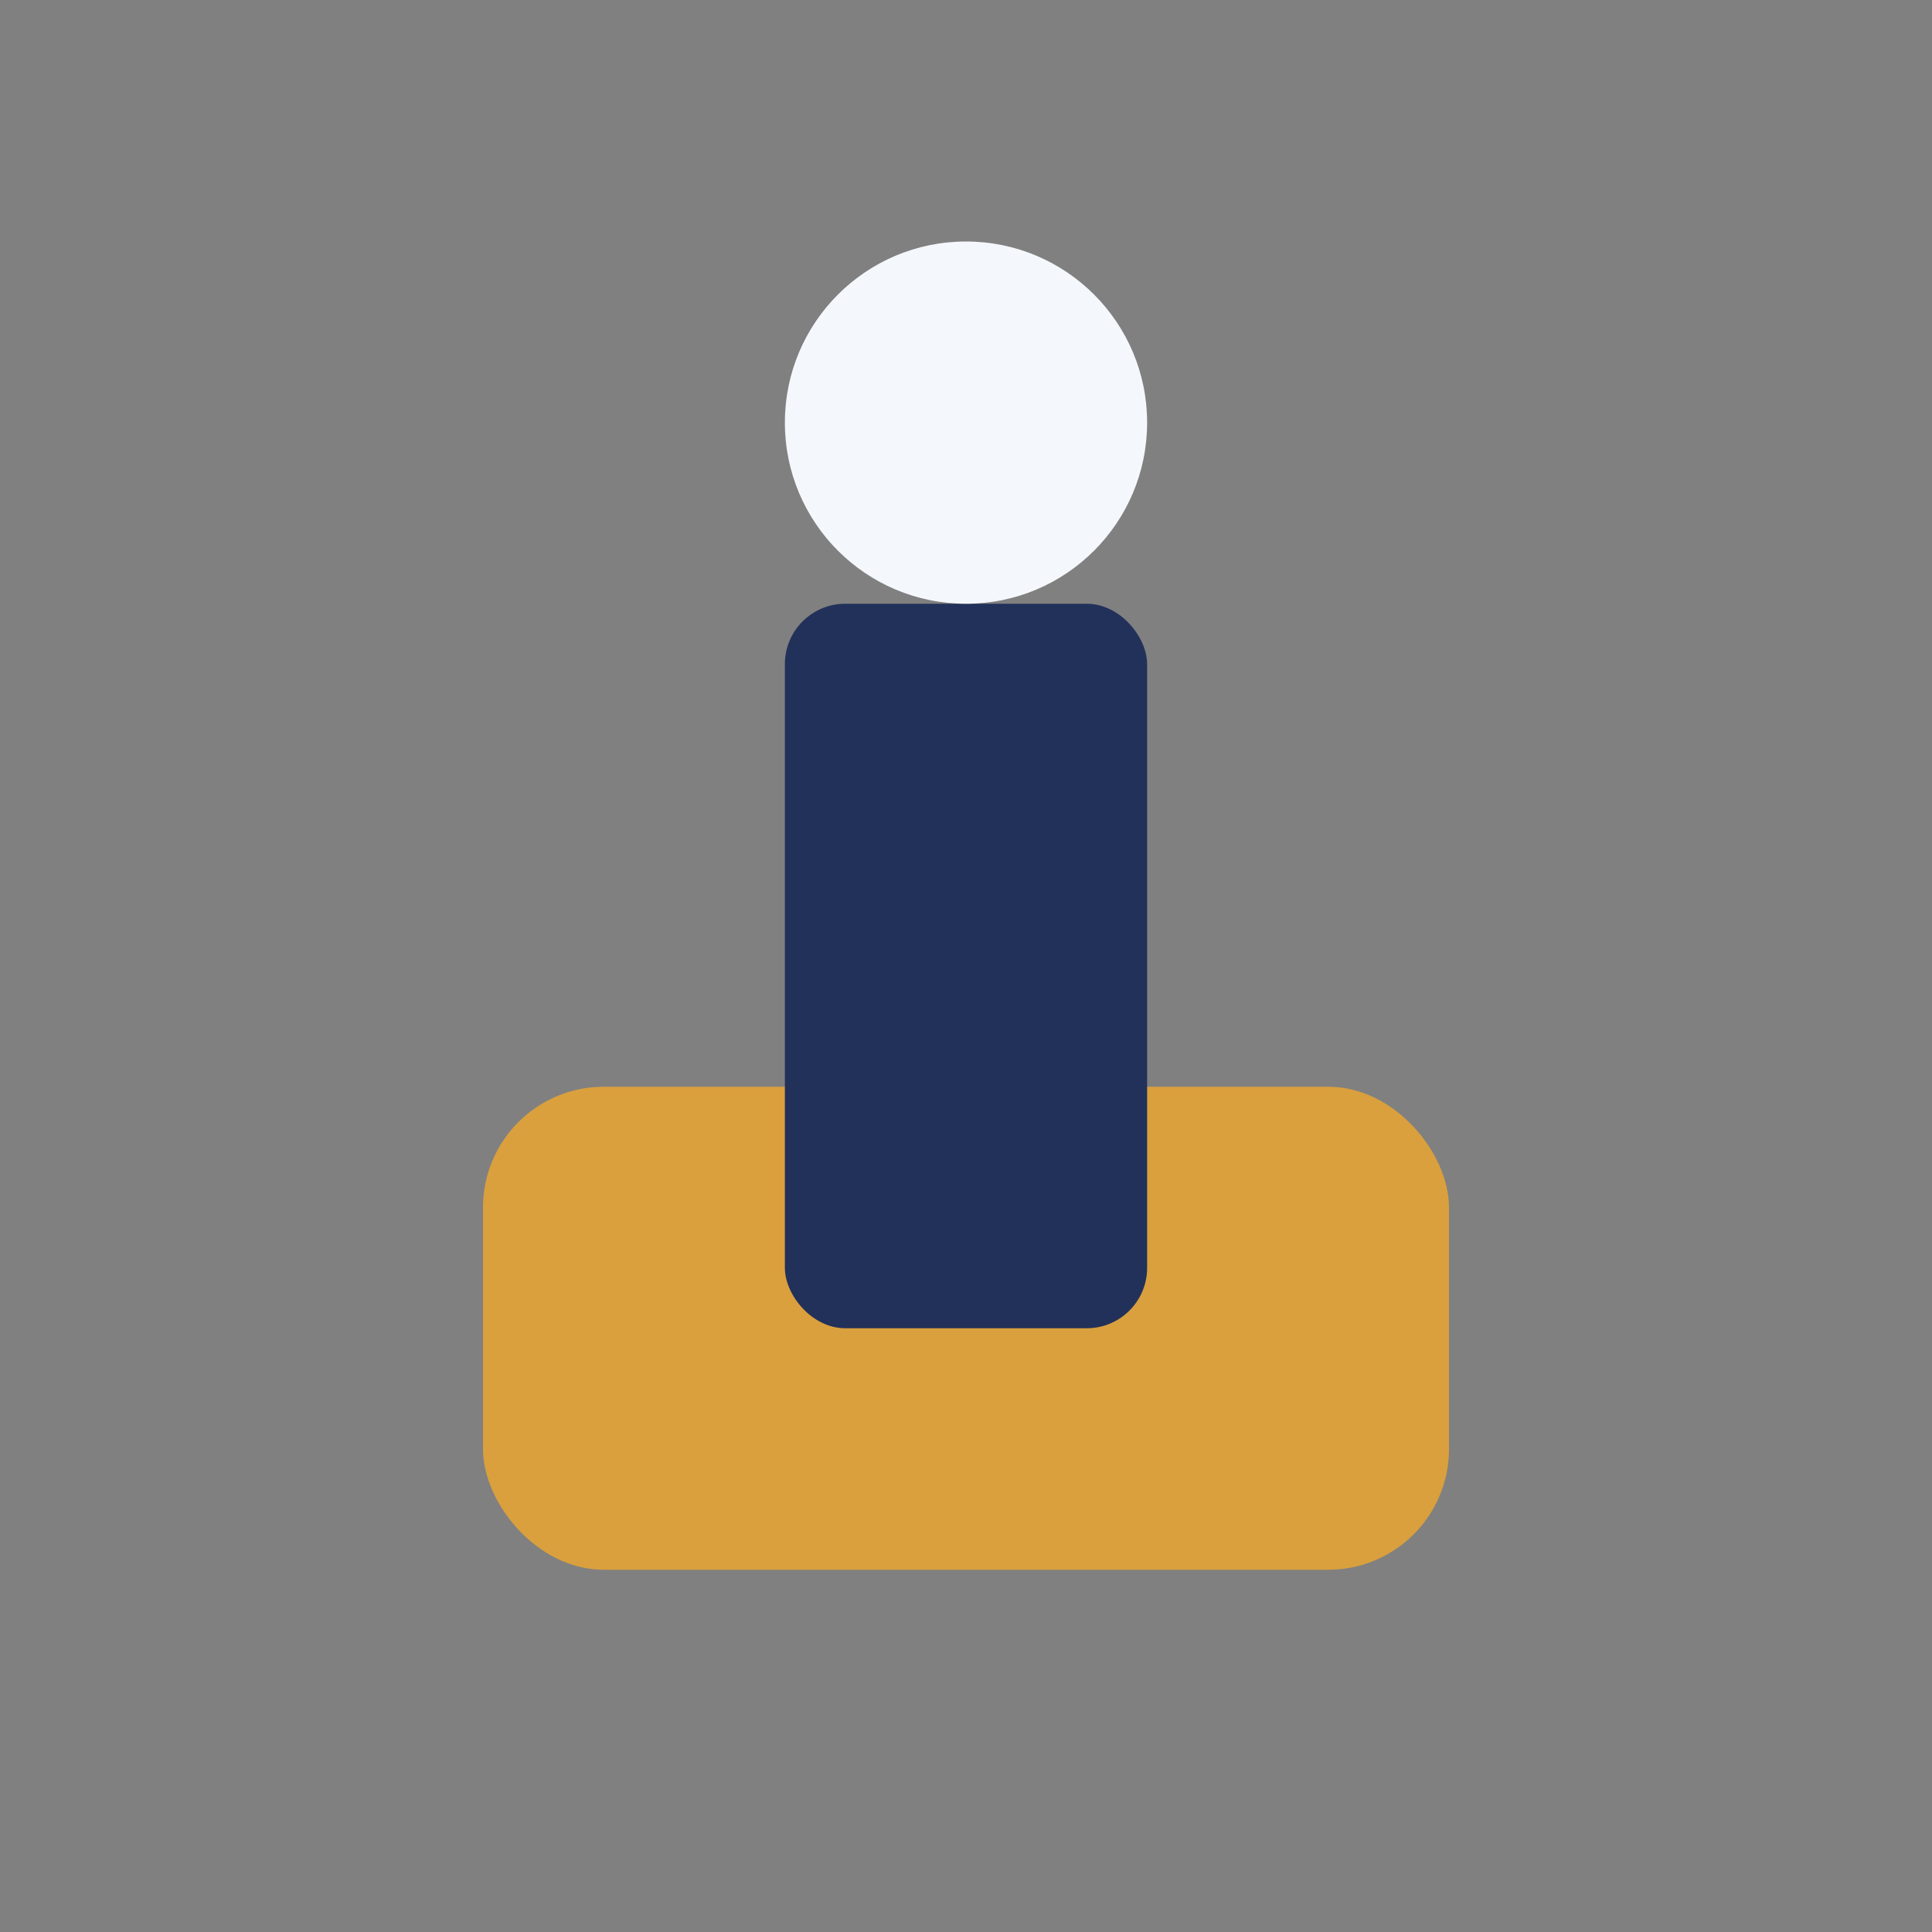
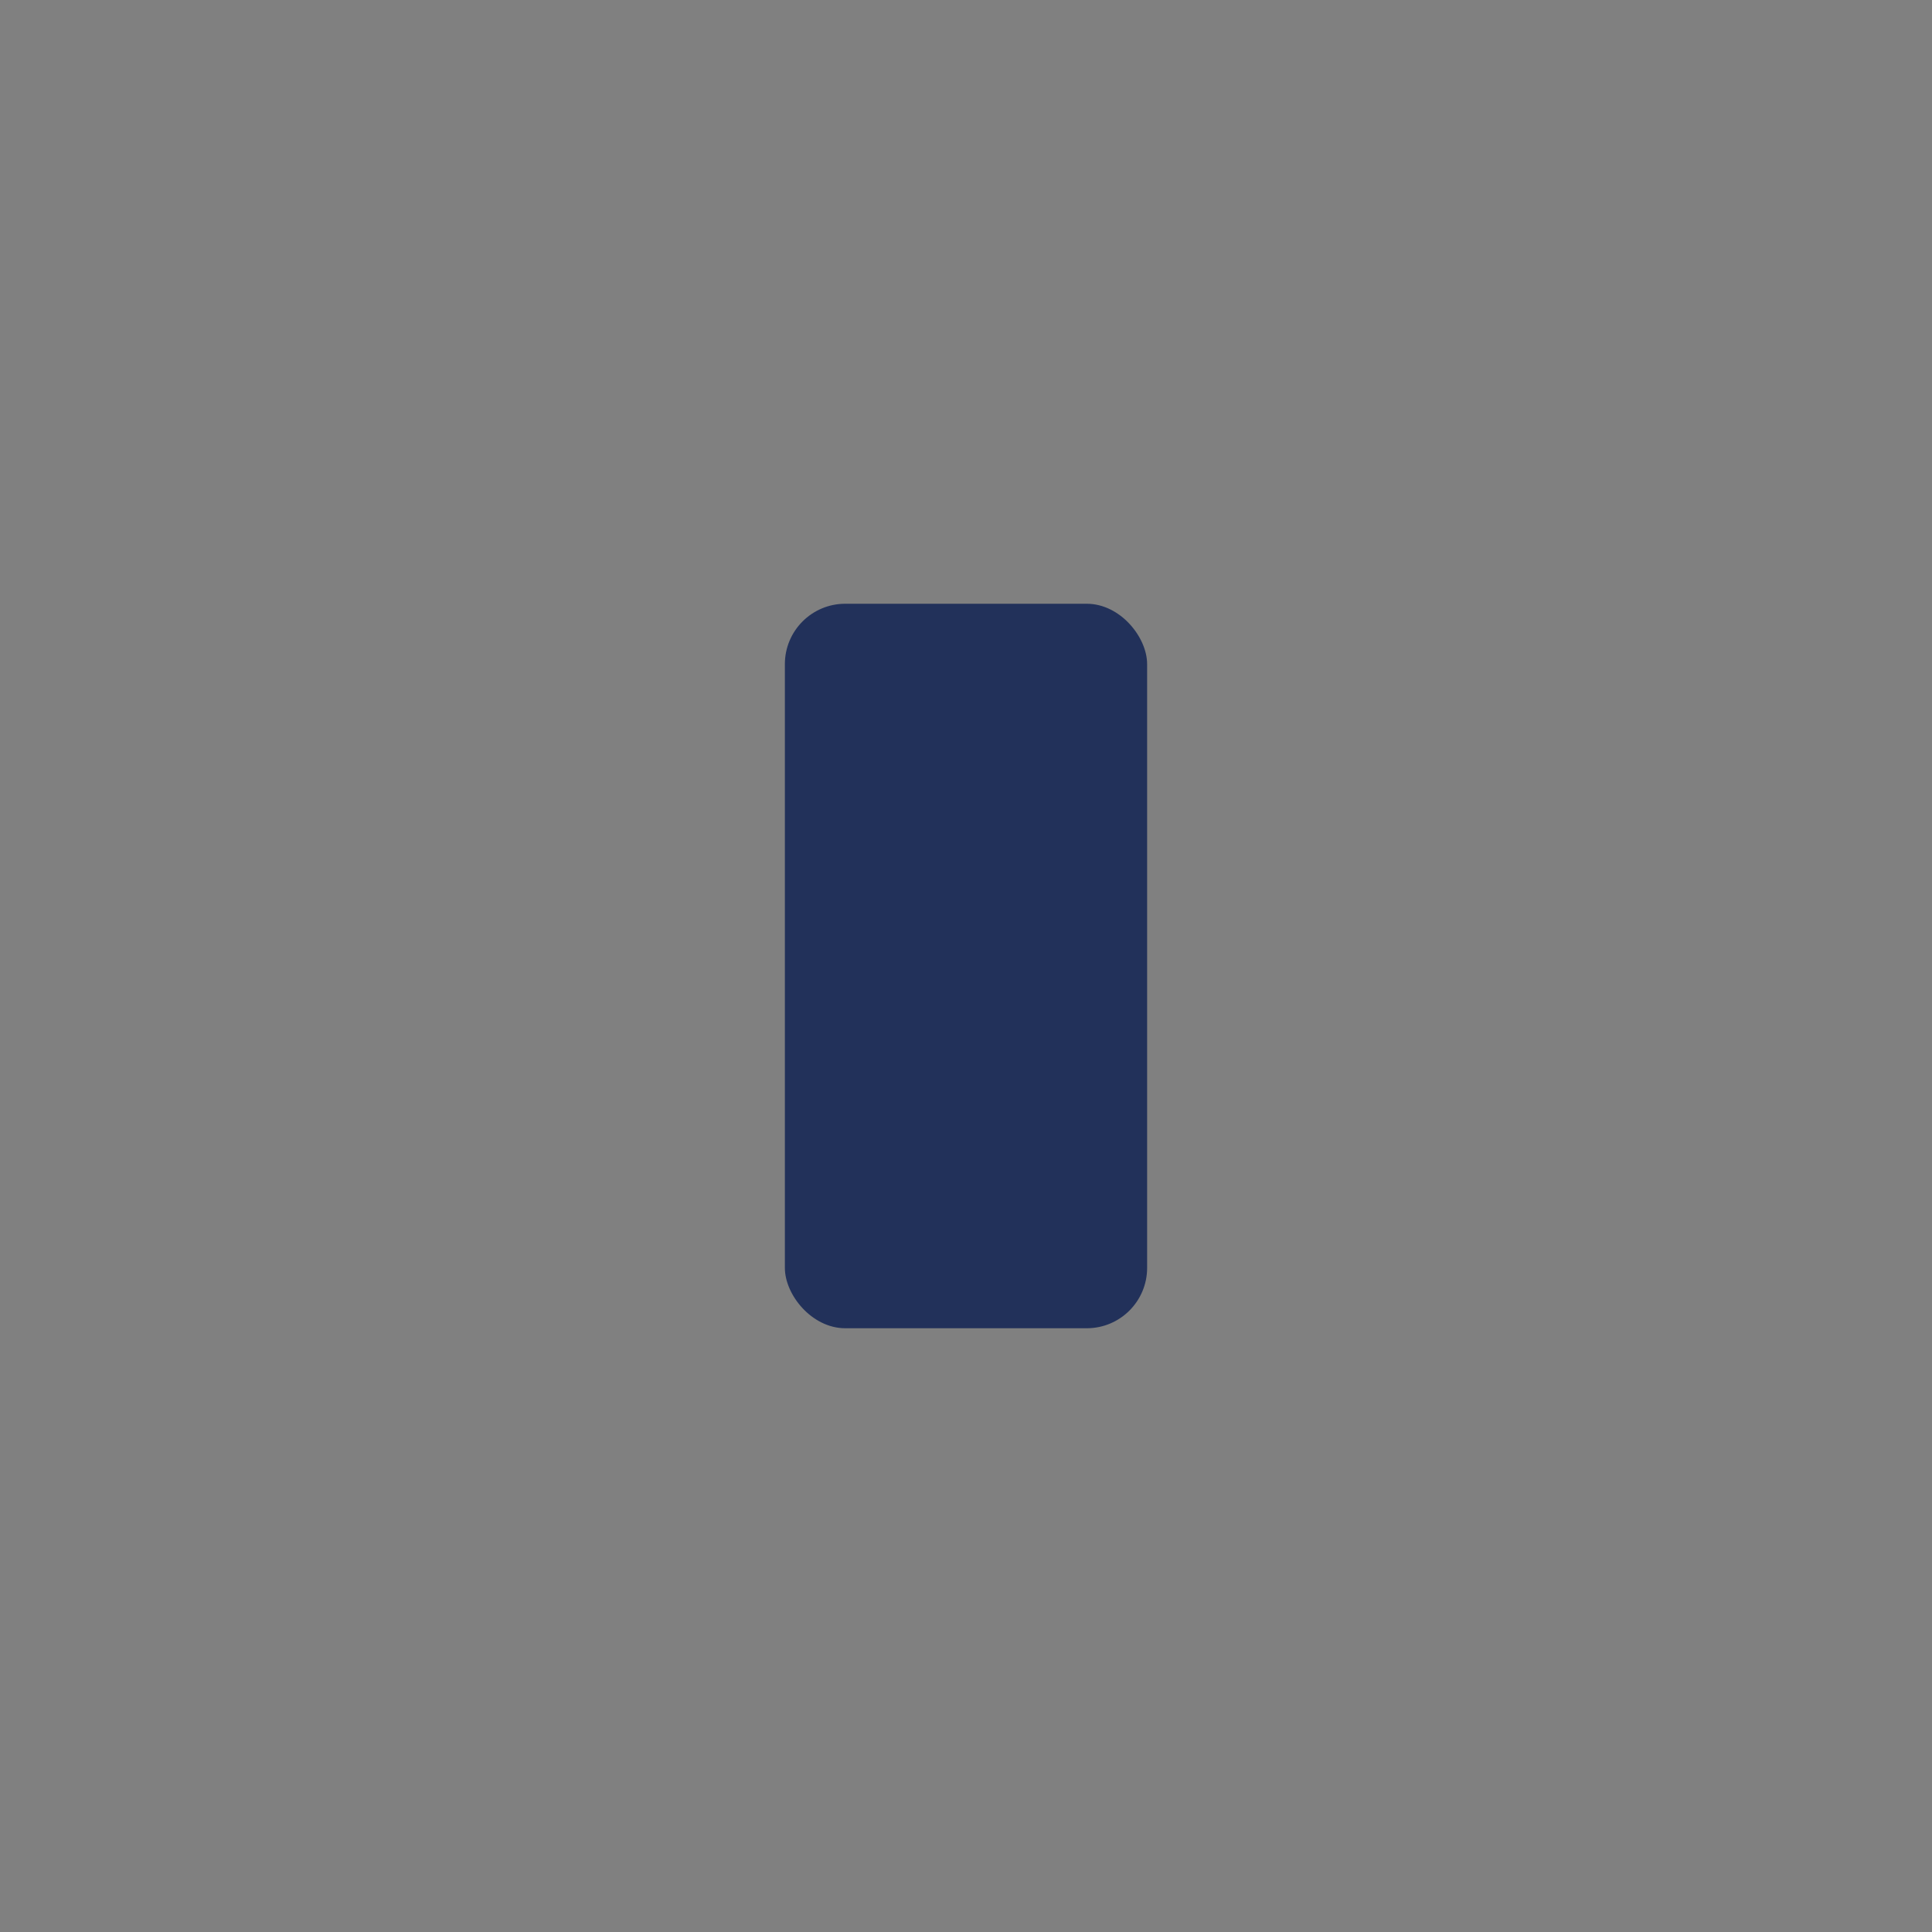
<svg xmlns="http://www.w3.org/2000/svg" width="32" height="32" viewBox="0 0 32 32">
  <rect x="0" y="0" width="32" height="32" fill="#808080" stroke="none" />
-   <rect x="8" y="18" width="16" height="8" rx="2" fill="#DAA03D" />
  <rect x="13" y="10" width="6" height="12" rx="1" fill="#22315A" />
-   <circle cx="16" cy="7" r="3" fill="#F4F7FB" />
</svg>